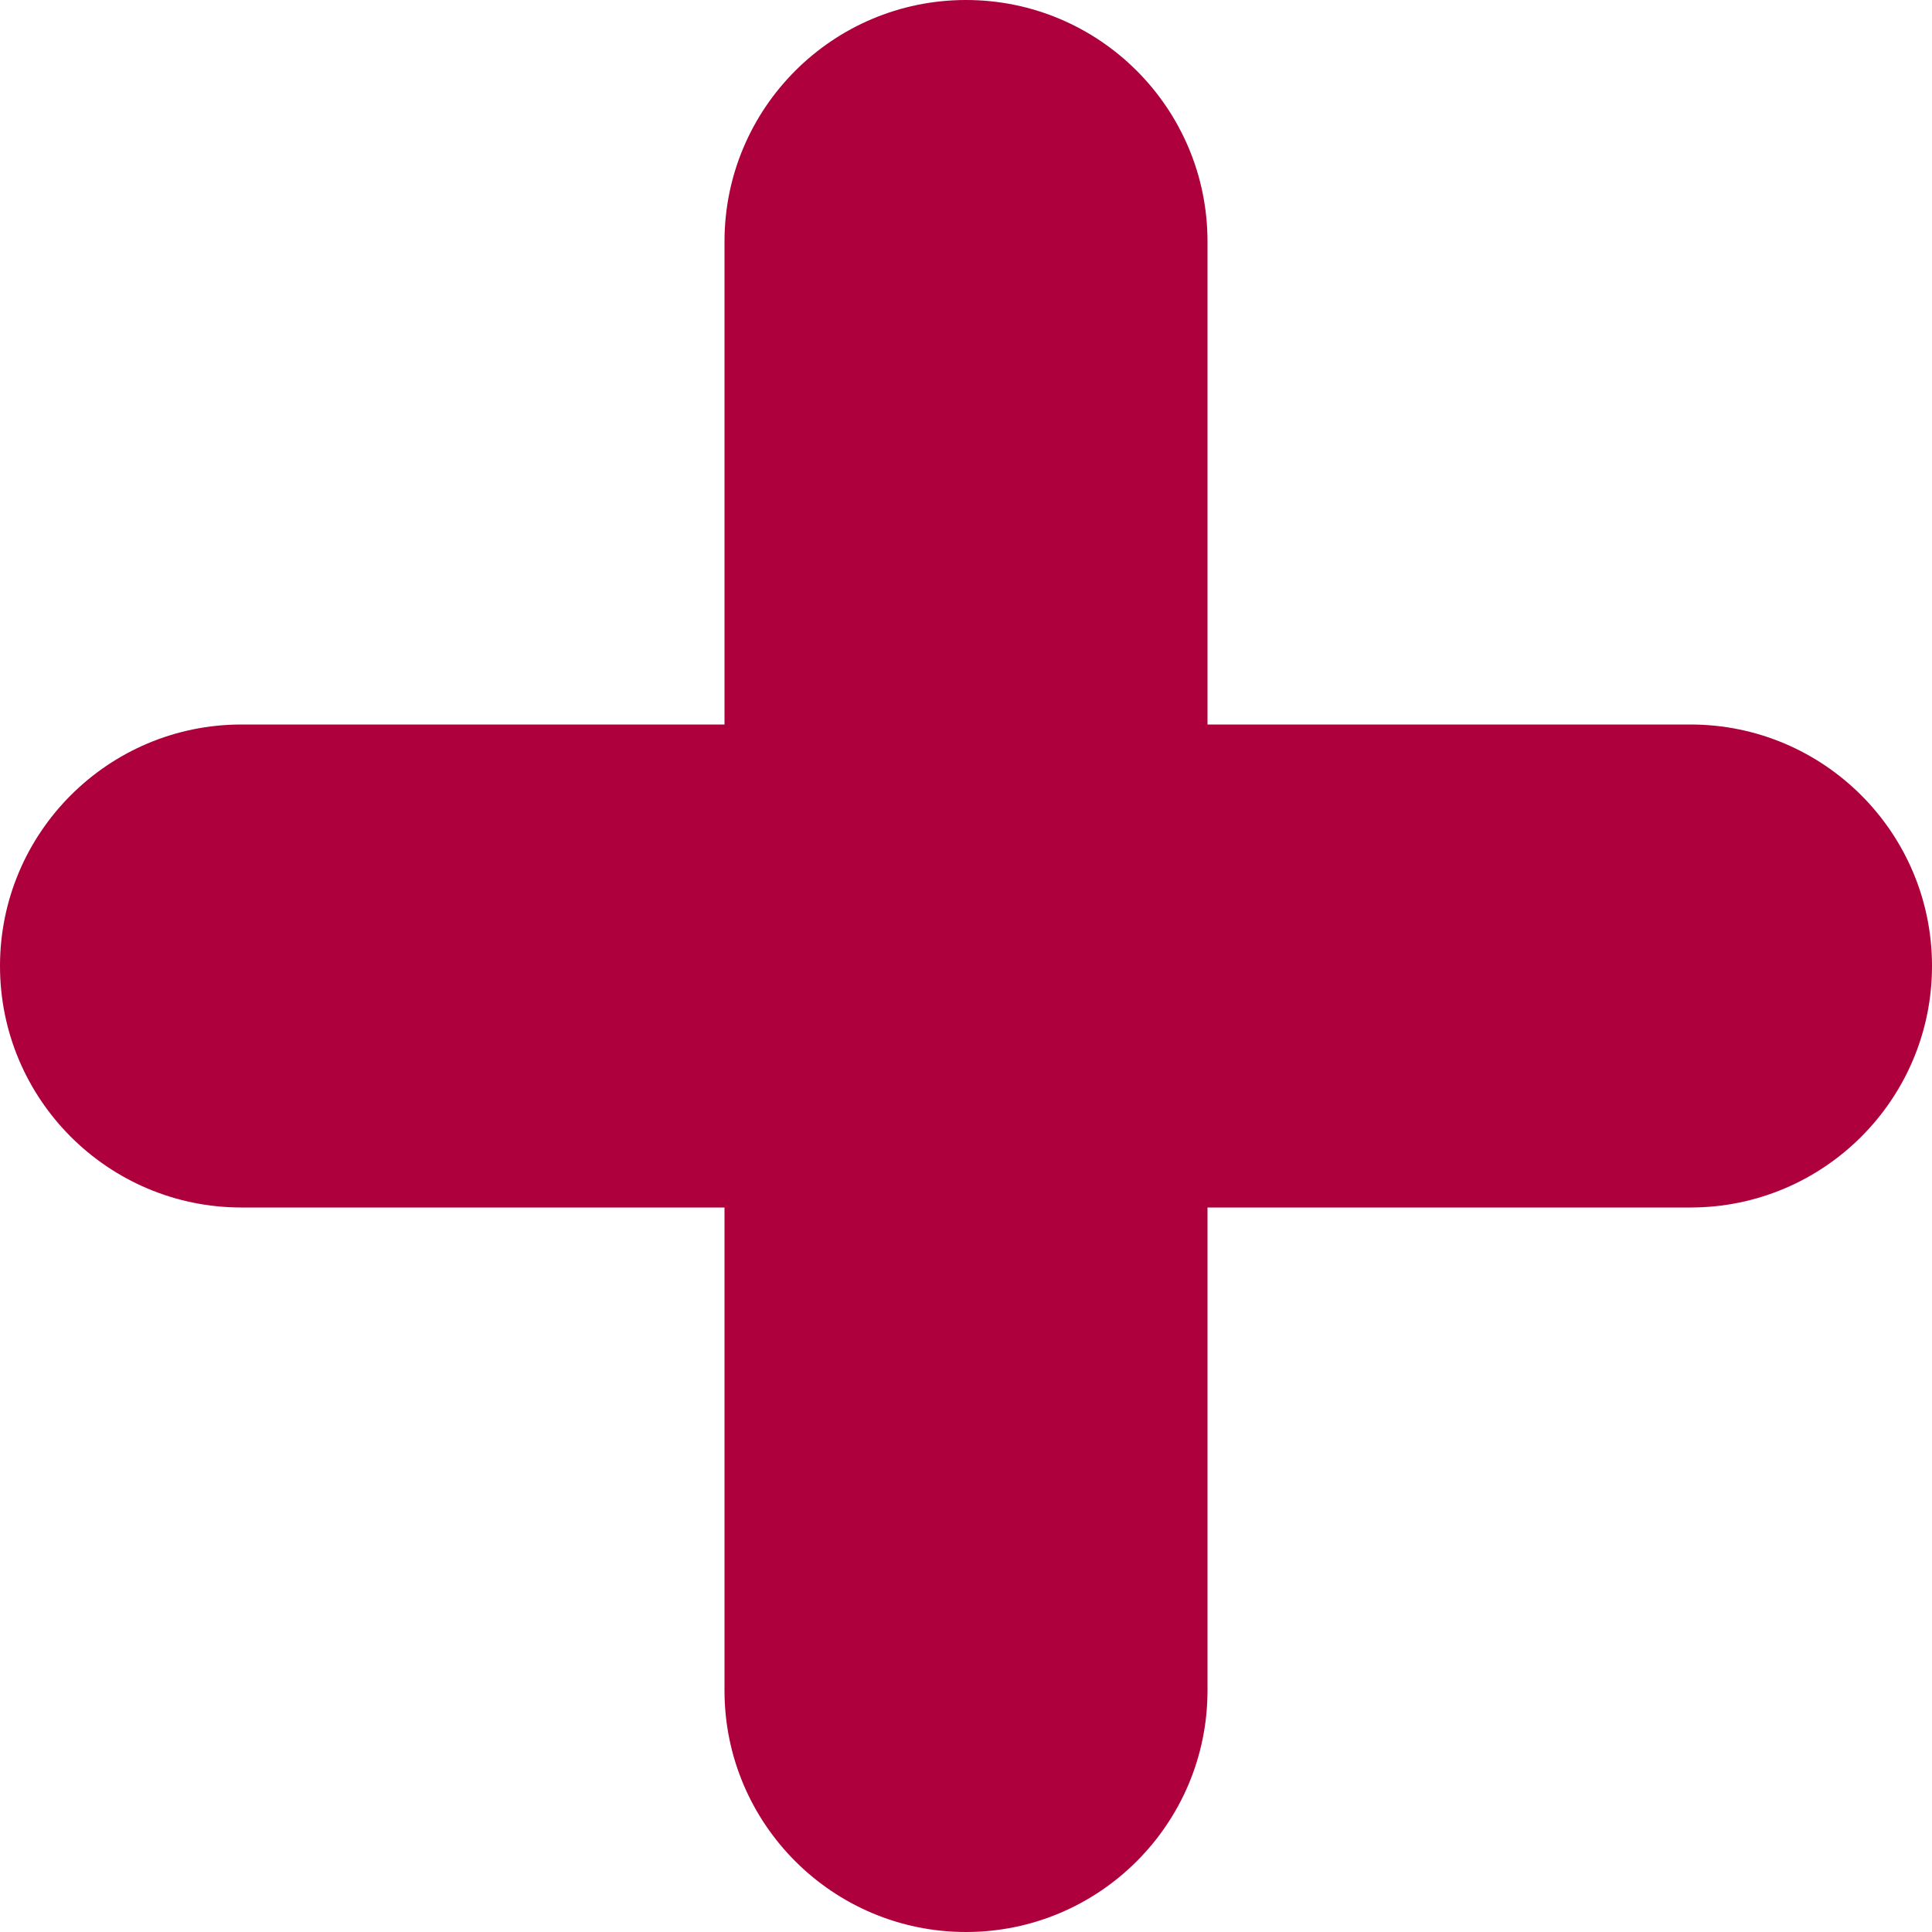
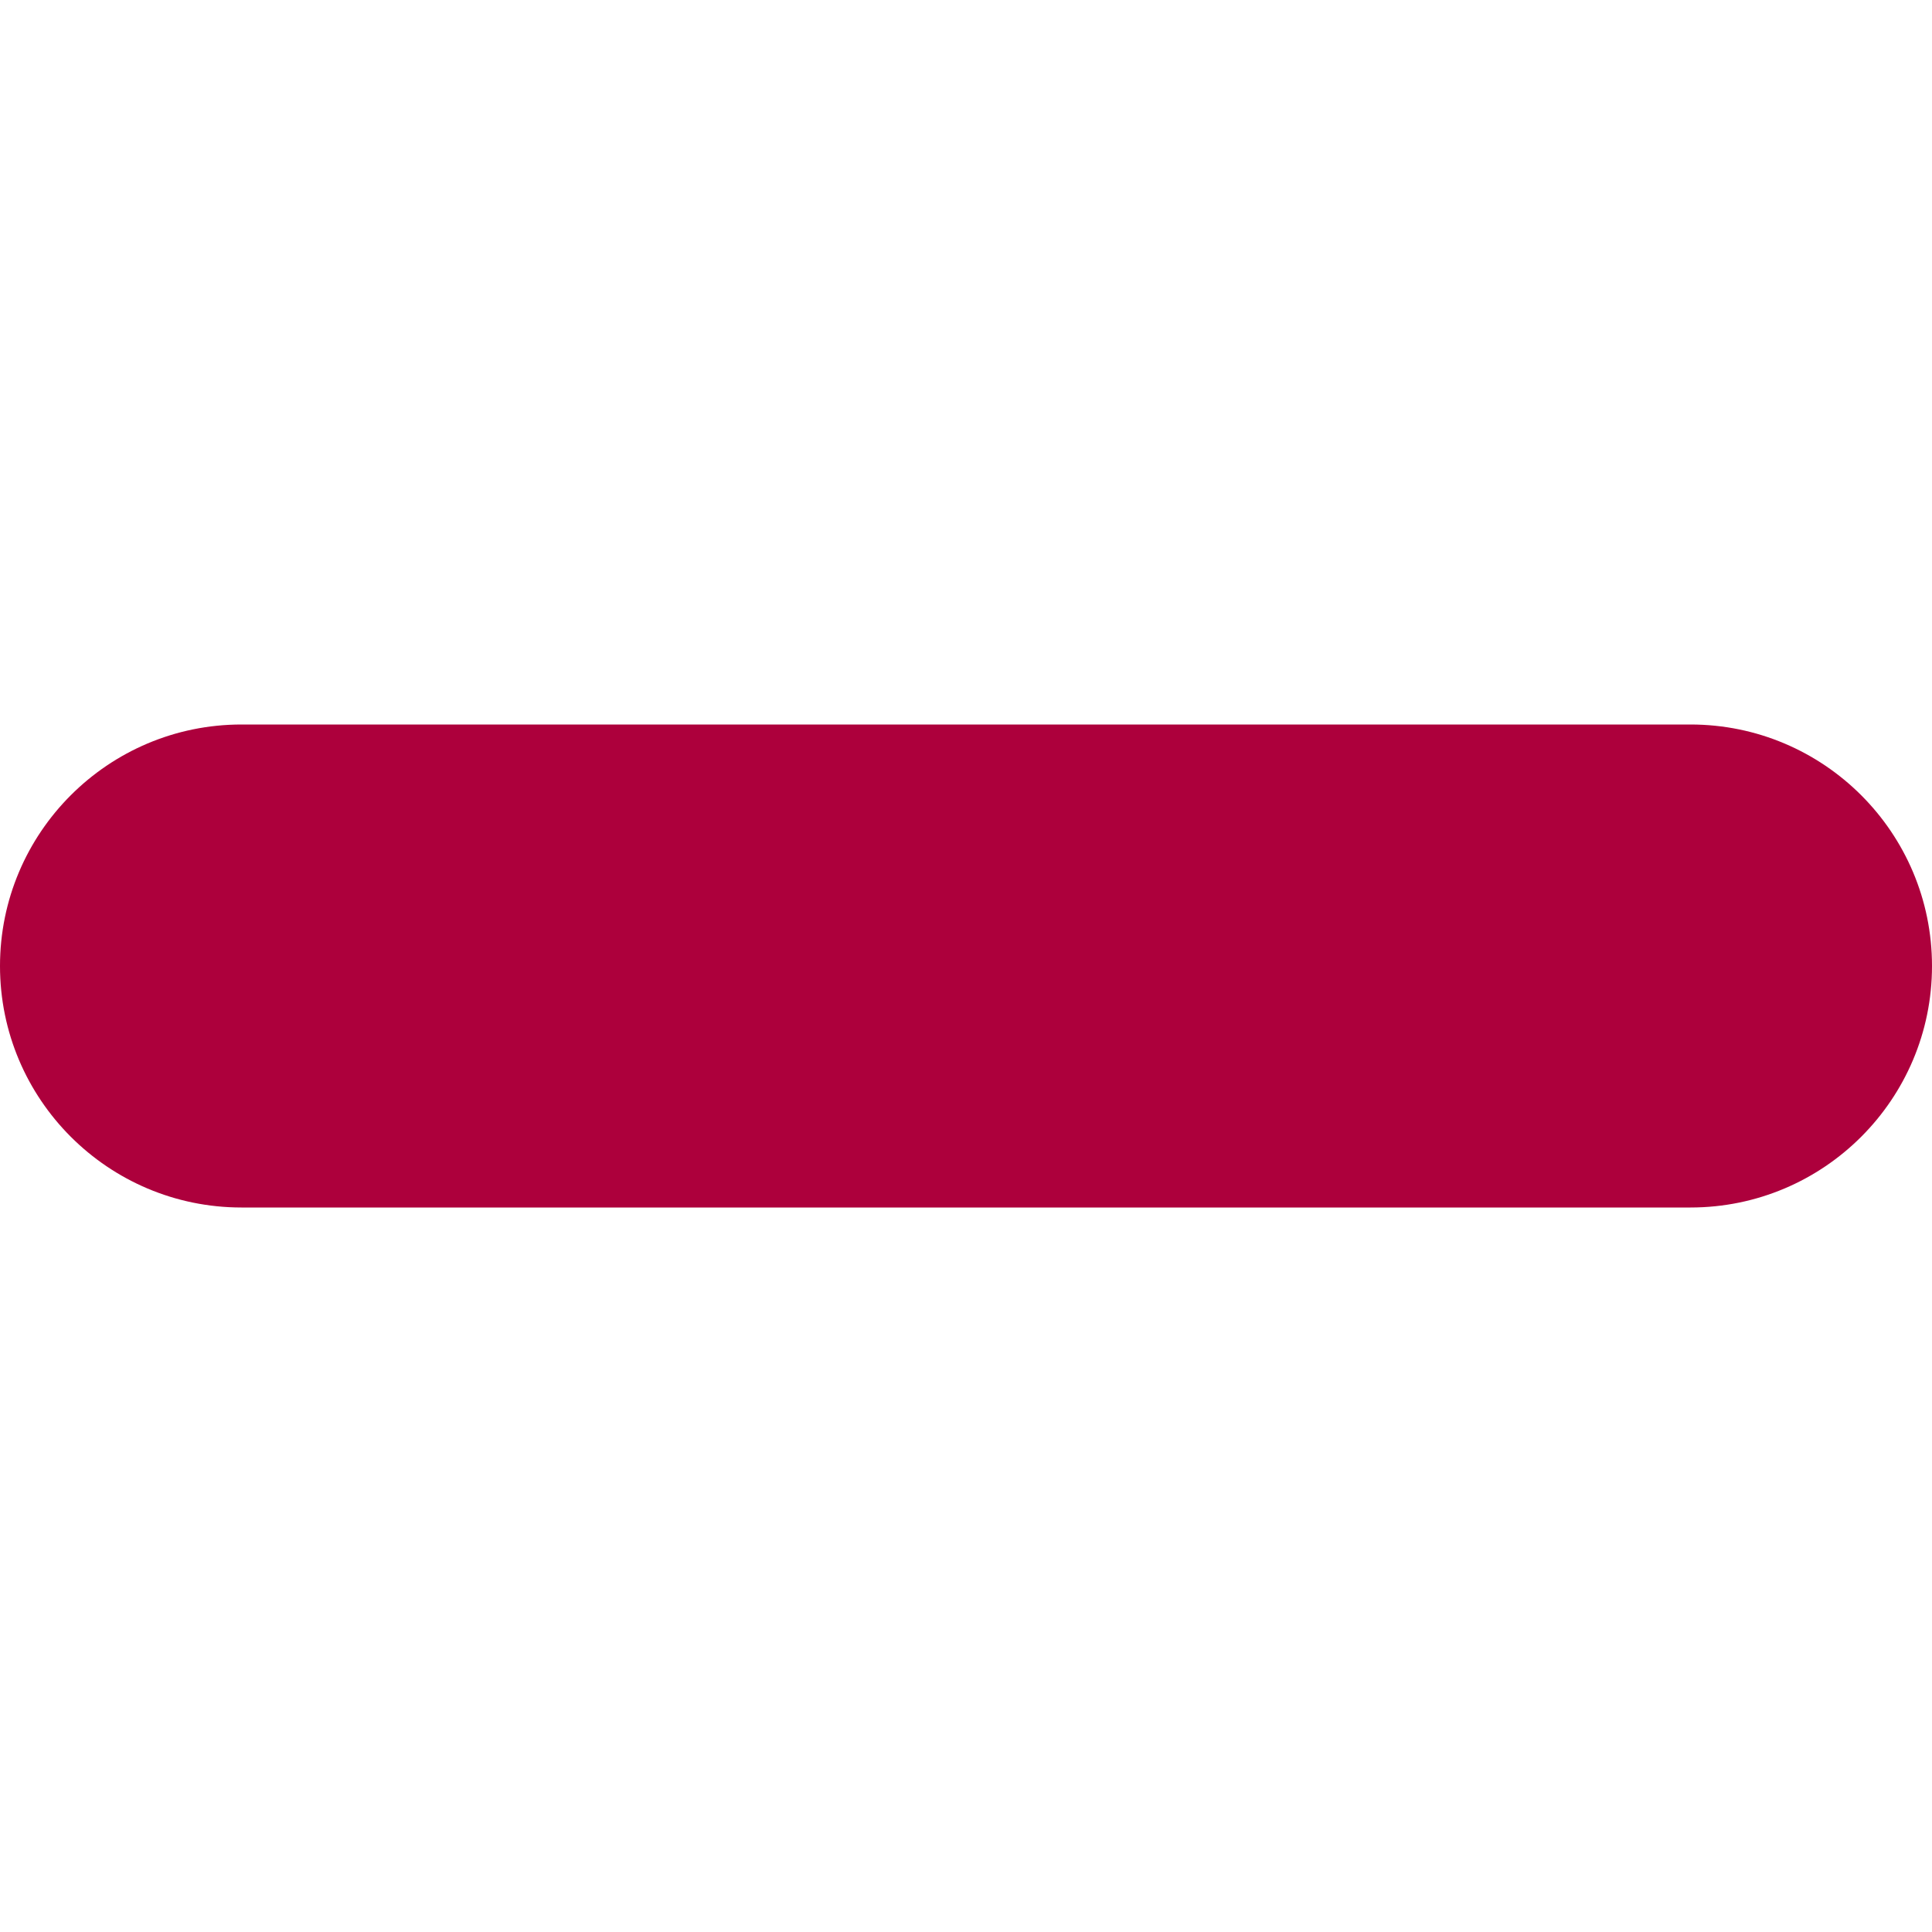
<svg xmlns="http://www.w3.org/2000/svg" width="9" height="9" viewBox="0 0 9 9" fill="none">
-   <path fill-rule="evenodd" clip-rule="evenodd" d="M4.5 0C5.121 0 5.625 0.504 5.625 1.125V7.875C5.625 8.496 5.121 9 4.5 9C3.879 9 3.375 8.496 3.375 7.875V4.5V1.125C3.375 0.504 3.879 0 4.5 0Z" fill="#AD003C" />
  <path fill-rule="evenodd" clip-rule="evenodd" d="M0 4.5C0 3.879 0.504 3.375 1.125 3.375H7.875C8.496 3.375 9 3.879 9 4.5C9 5.121 8.496 5.625 7.875 5.625H1.125C0.504 5.625 0 5.121 0 4.5Z" fill="#AD003C" />
</svg>